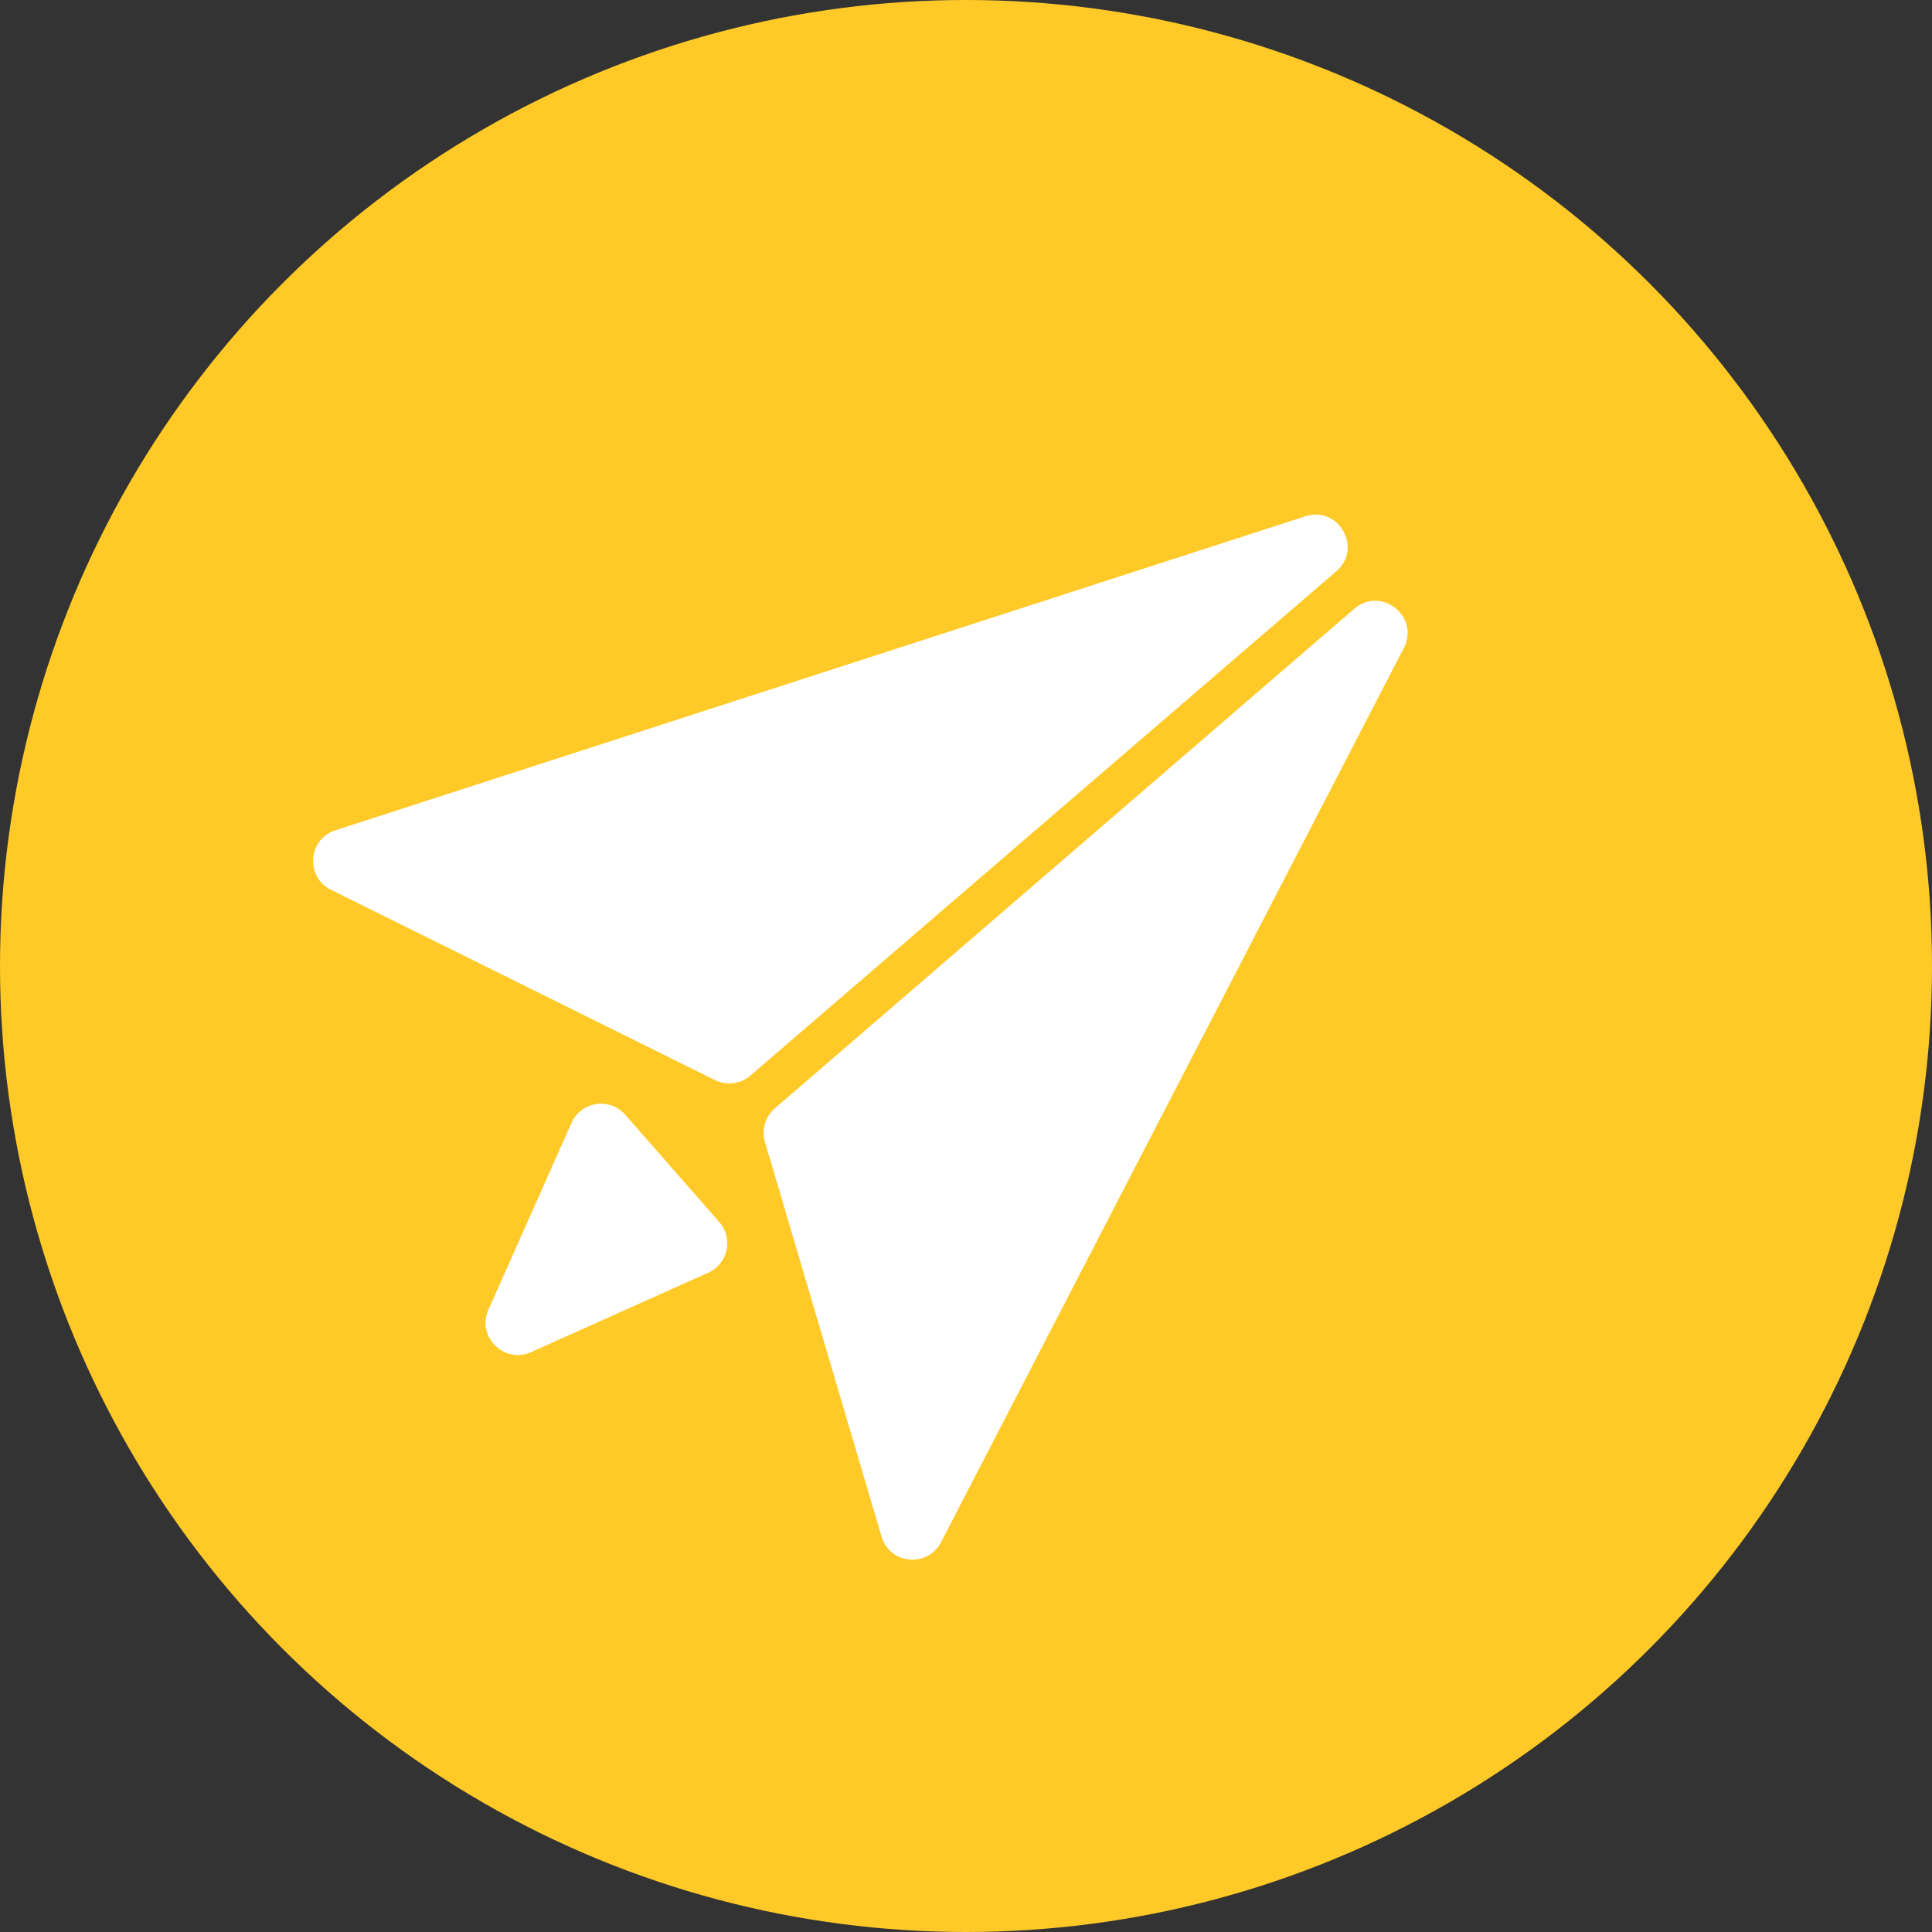
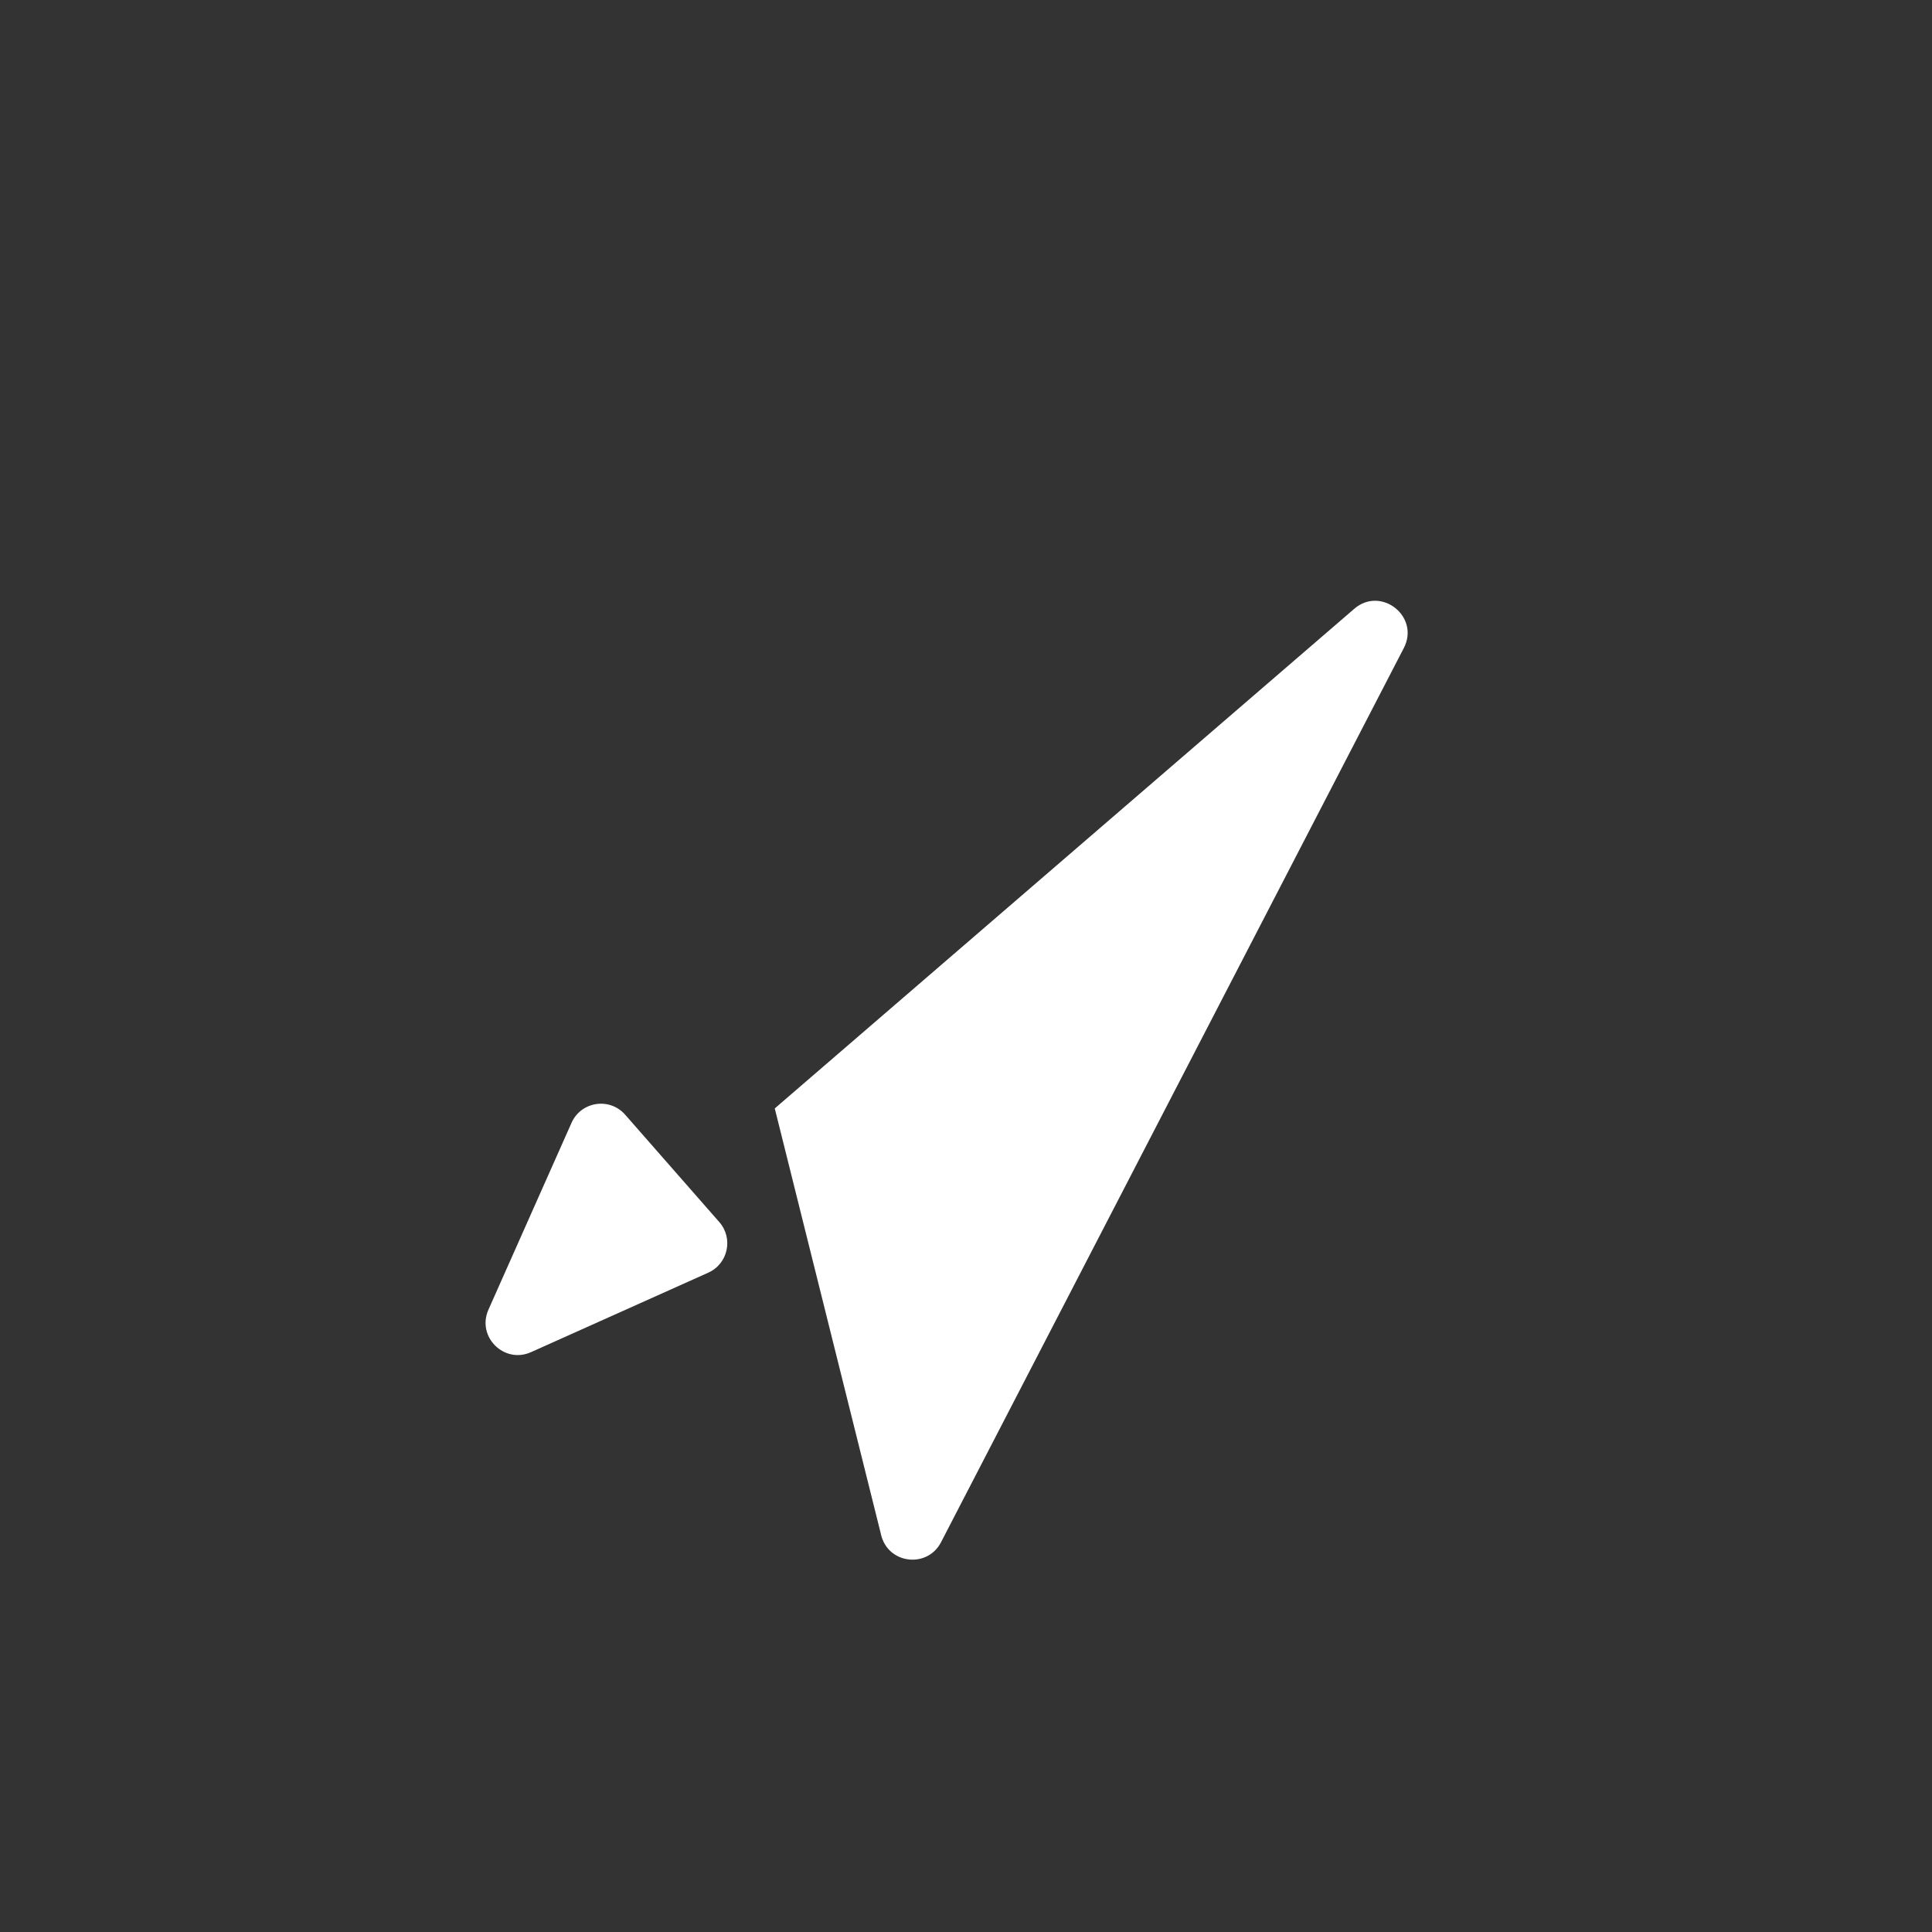
<svg xmlns="http://www.w3.org/2000/svg" width="60" height="60" viewBox="0 0 60 60" fill="none">
  <rect x="0" y="0" width="60" height="60" fill="#333333" stroke="none" />
  <g id="Group 1000001747">
-     <circle id="Ellipse 2257" cx="30" cy="30" r="30" fill="#FFCA28" />
    <g id="Group 92093">
-       <path id="Vector" d="M24.061 34.423C23.764 34.679 23.644 35.087 23.756 35.463L27.377 47.72C27.632 48.584 28.81 48.696 29.224 47.896L43.597 20.125C44.103 19.147 42.889 18.189 42.056 18.908L24.061 34.423Z" fill="white" />
-       <path id="Vector_2" d="M10.415 25.786C9.562 26.062 9.476 27.235 10.279 27.633L22.204 33.543C22.564 33.721 22.996 33.667 23.301 33.405L41.499 17.743C42.326 17.031 41.577 15.697 40.538 16.034L10.415 25.786Z" fill="white" />
+       <path id="Vector" d="M24.061 34.423L27.377 47.72C27.632 48.584 28.81 48.696 29.224 47.896L43.597 20.125C44.103 19.147 42.889 18.189 42.056 18.908L24.061 34.423Z" fill="white" />
      <path id="Vector 1" d="M22.338 37.952L19.415 34.618C18.933 34.069 18.046 34.204 17.749 34.871L15.169 40.673C14.796 41.511 15.655 42.367 16.492 41.992L21.996 39.524C22.61 39.249 22.782 38.458 22.338 37.952Z" fill="white" />
    </g>
  </g>
</svg>